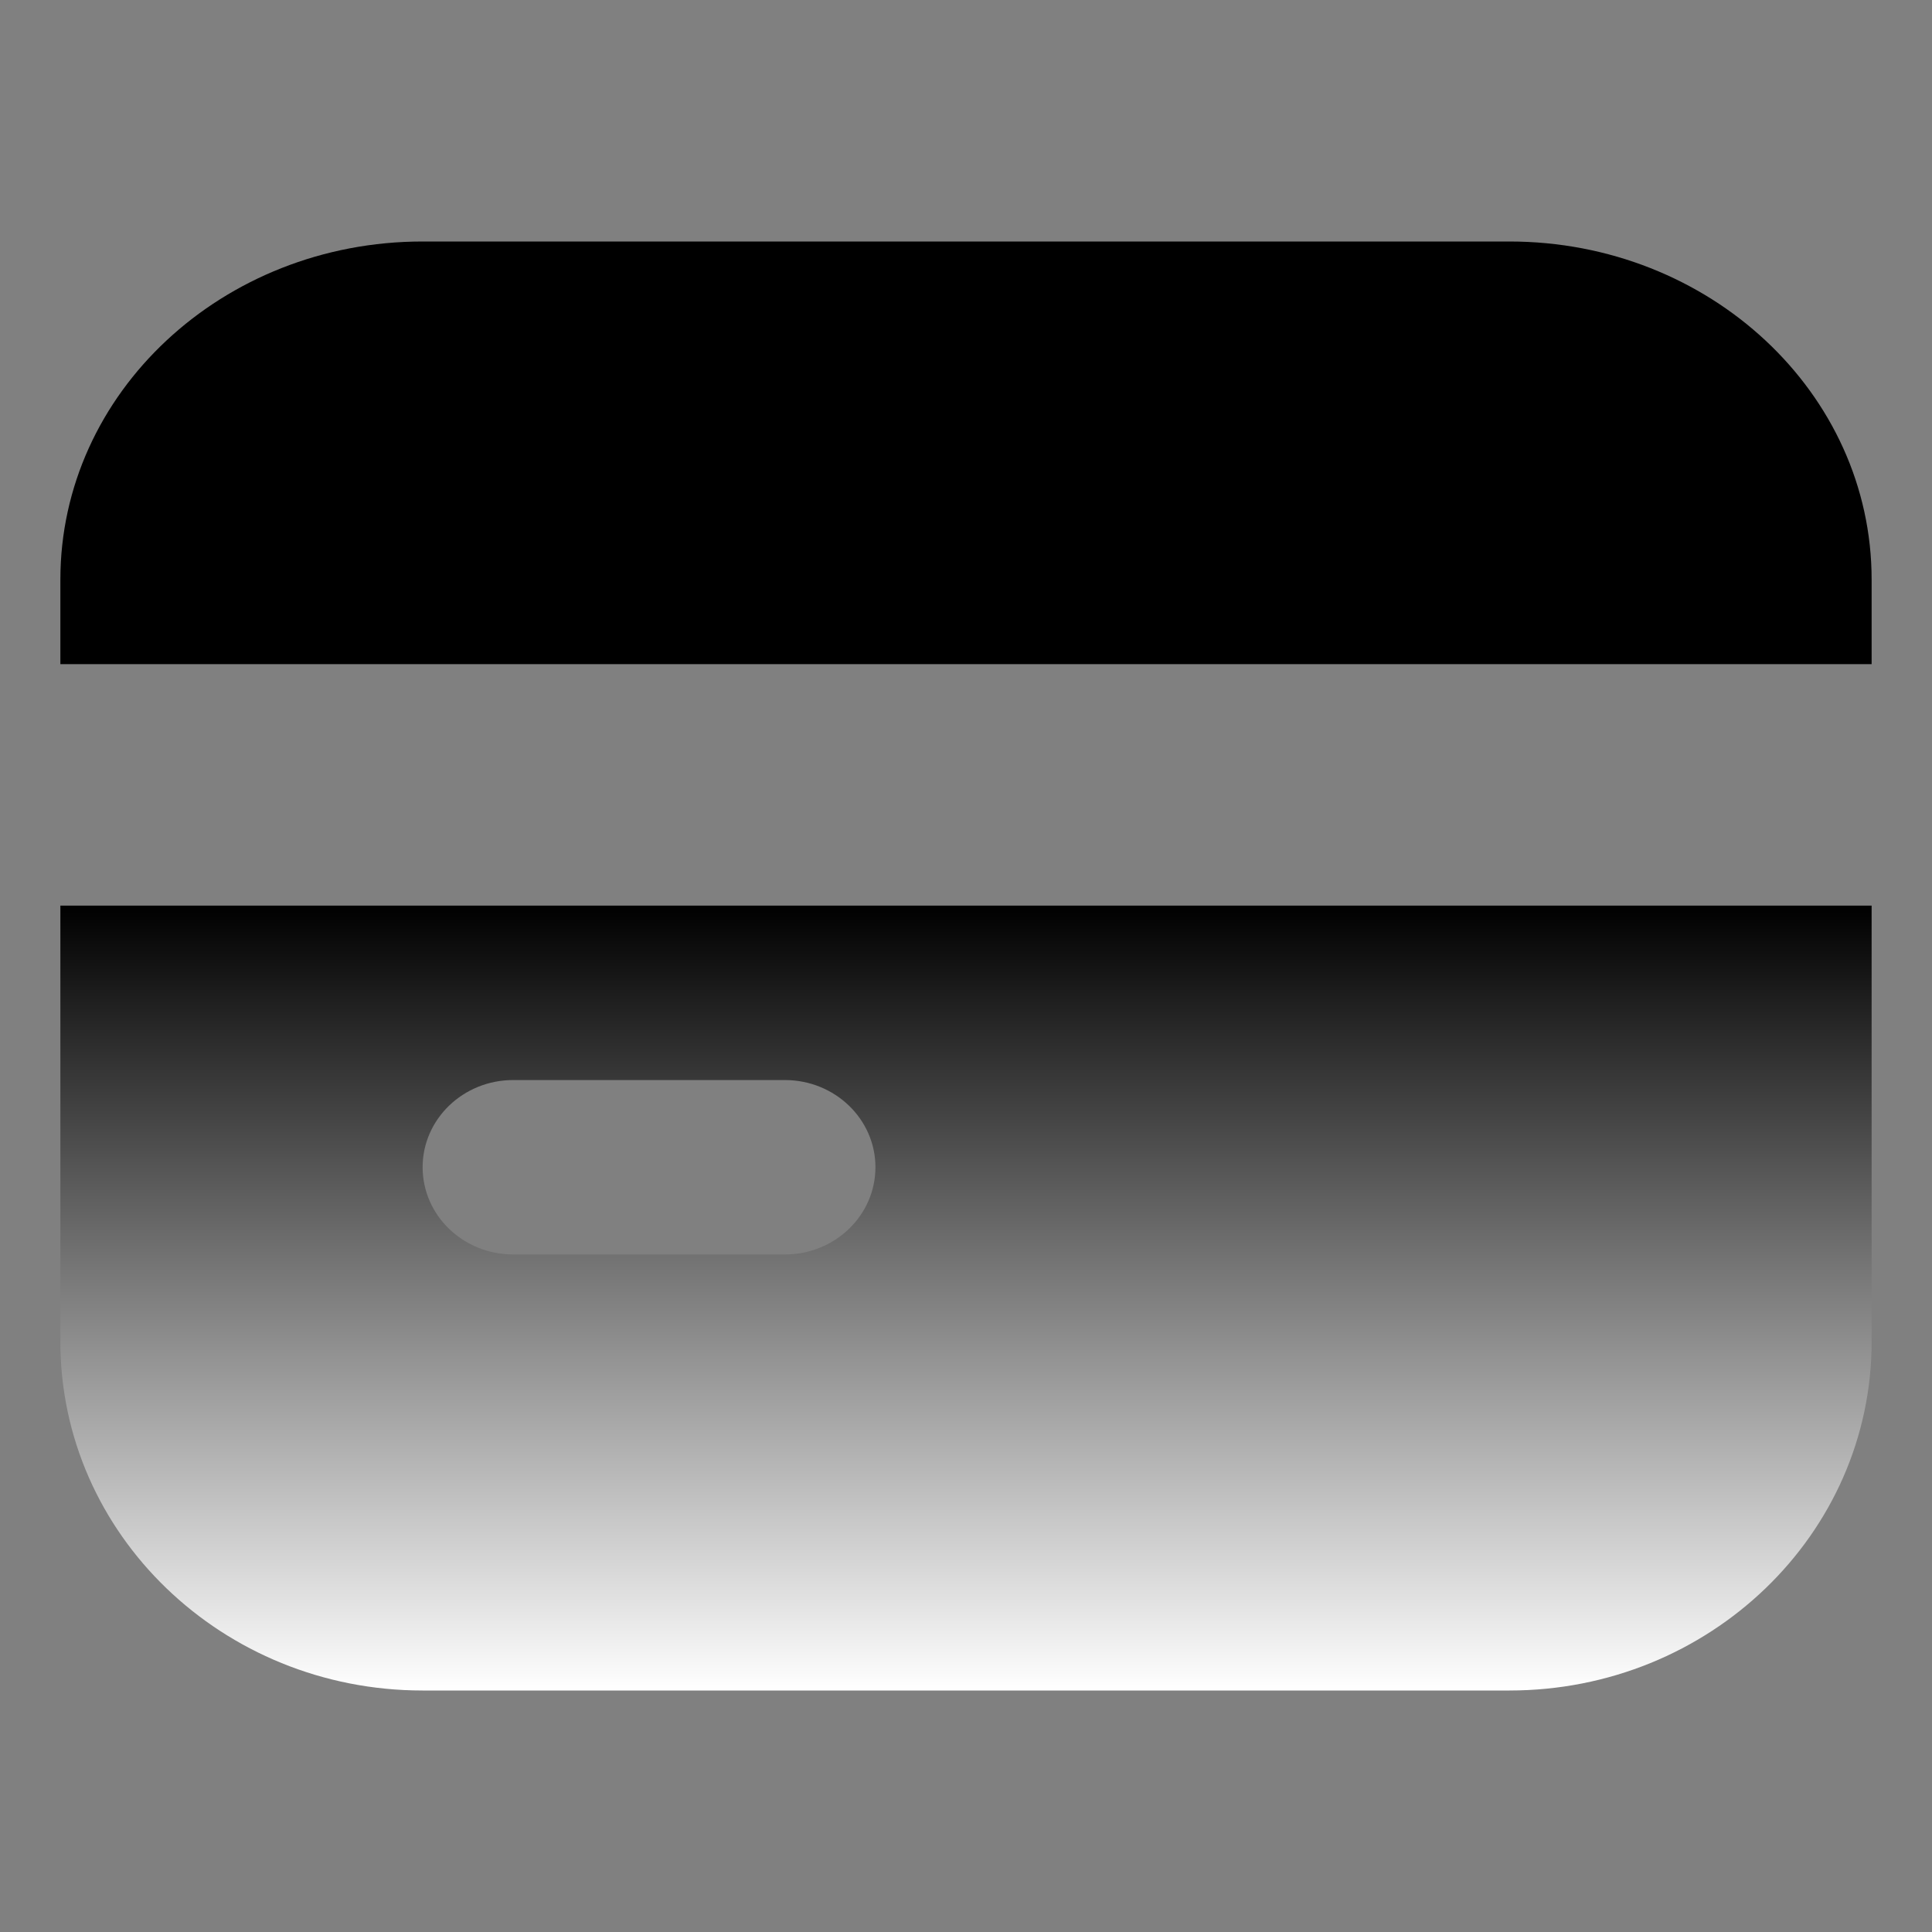
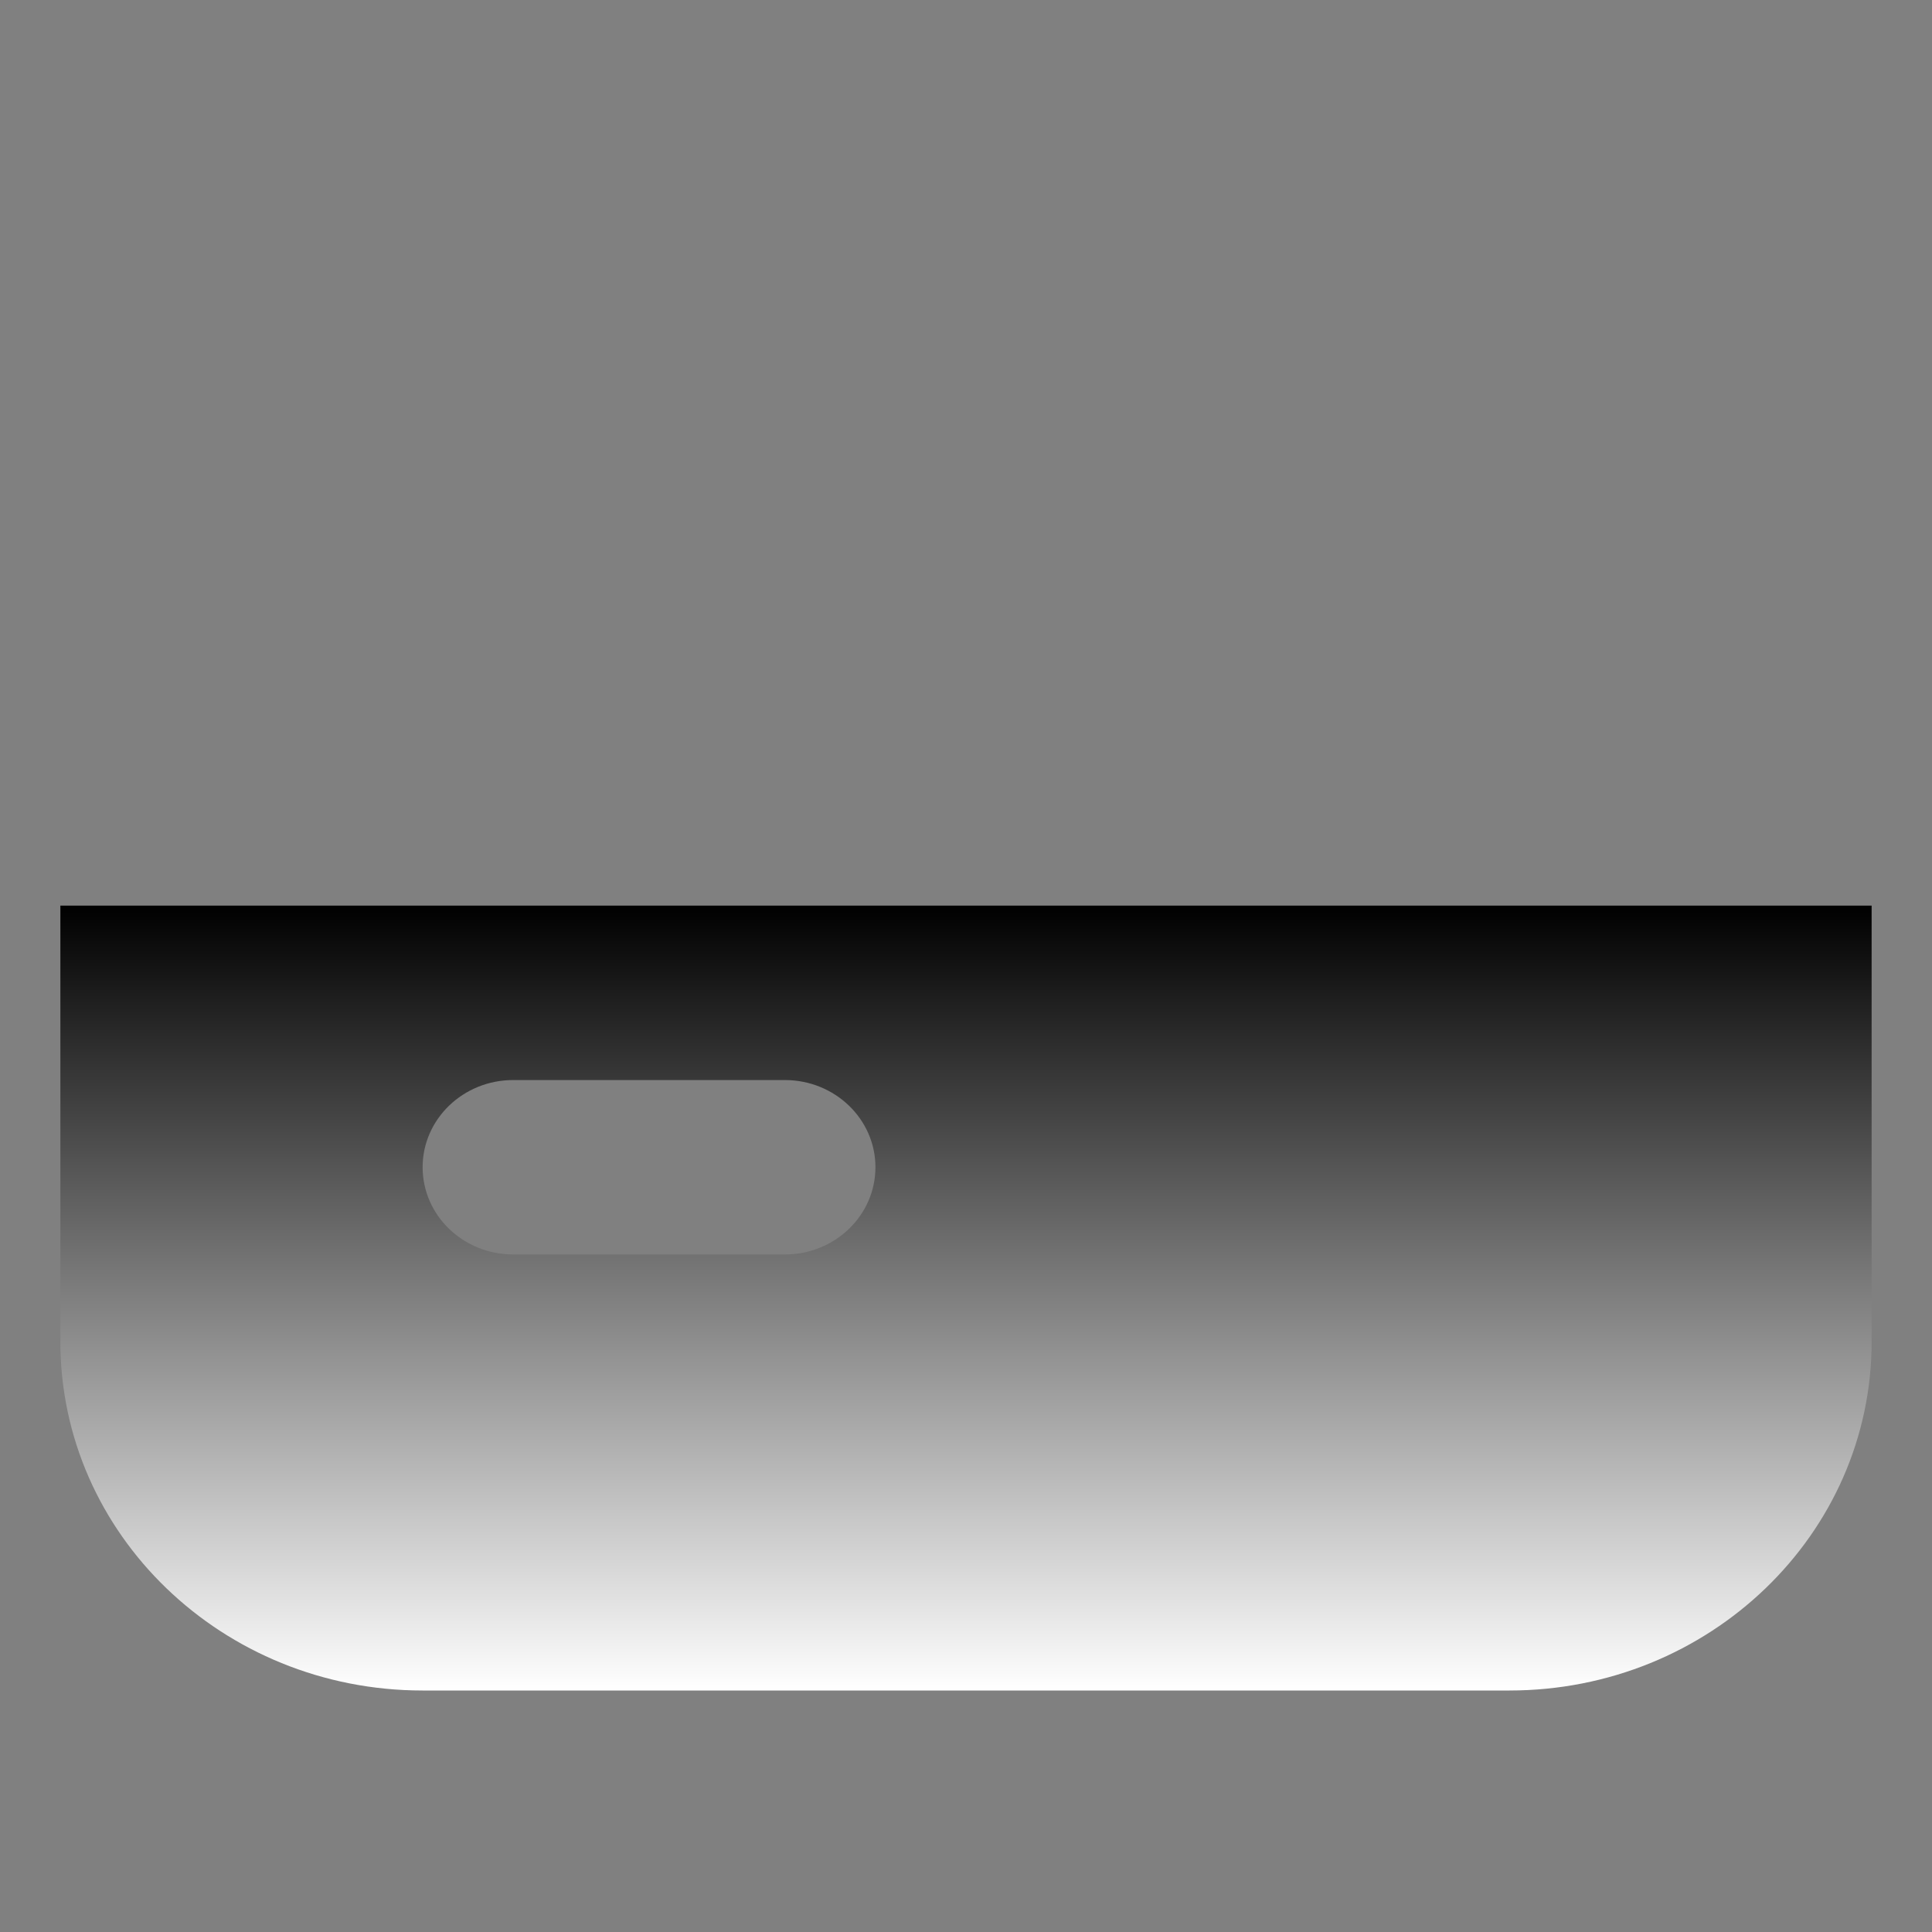
<svg xmlns="http://www.w3.org/2000/svg" width="32" height="32" viewBox="0 0 32 32" fill="none">
  <rect x="0" y="0" width="32" height="32" fill="#808080" stroke="none" />
-   <path d="M7 4C3.686 4 1 6.507 1 9.6V11H31V9.6C31 6.507 28.314 4 25 4H7Z" fill="#A0B8FF" style="fill:#A0B8FF;fill:color(display-p3 0.626 0.723 1);fill-opacity:1;" />
  <path fill-rule="evenodd" clip-rule="evenodd" d="M1 22.222V15H31V22.222C31 25.413 28.314 28 25 28H7C3.686 28 1 25.413 1 22.222ZM8.5 17.889C7.672 17.889 7 18.536 7 19.333C7 20.131 7.672 20.778 8.5 20.778H13C13.828 20.778 14.5 20.131 14.5 19.333C14.5 18.536 13.828 17.889 13 17.889H8.5Z" fill="url(#paint0_linear_382_775)" style="" />
  <defs>
    <linearGradient id="paint0_linear_382_775" x1="16" y1="15" x2="16" y2="28" gradientUnits="userSpaceOnUse">
      <stop stop-color="#A0B8FF" style="stop-color:#A0B8FF;stop-color:color(display-p3 0.626 0.723 1);stop-opacity:1;" />
      <stop offset="1" stop-color="white" style="stop-color:white;stop-opacity:1;" />
    </linearGradient>
  </defs>
</svg>